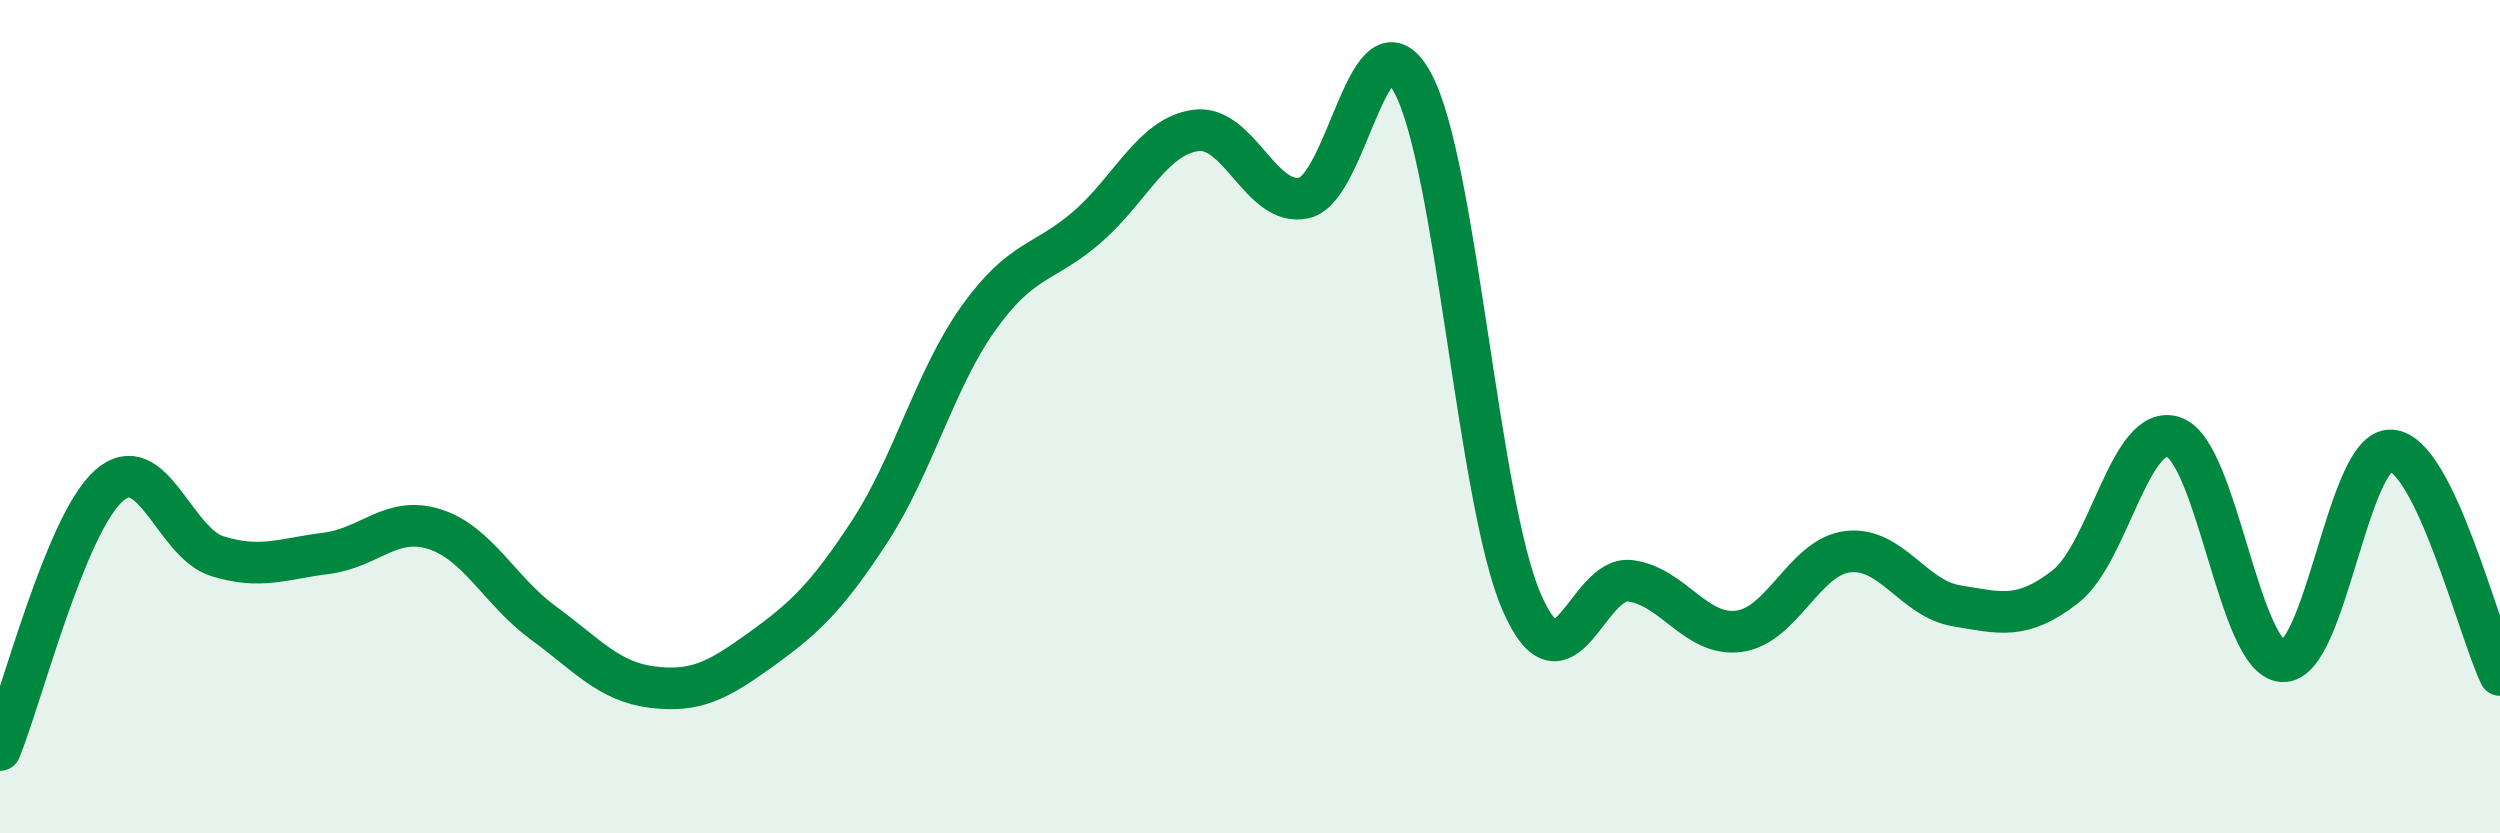
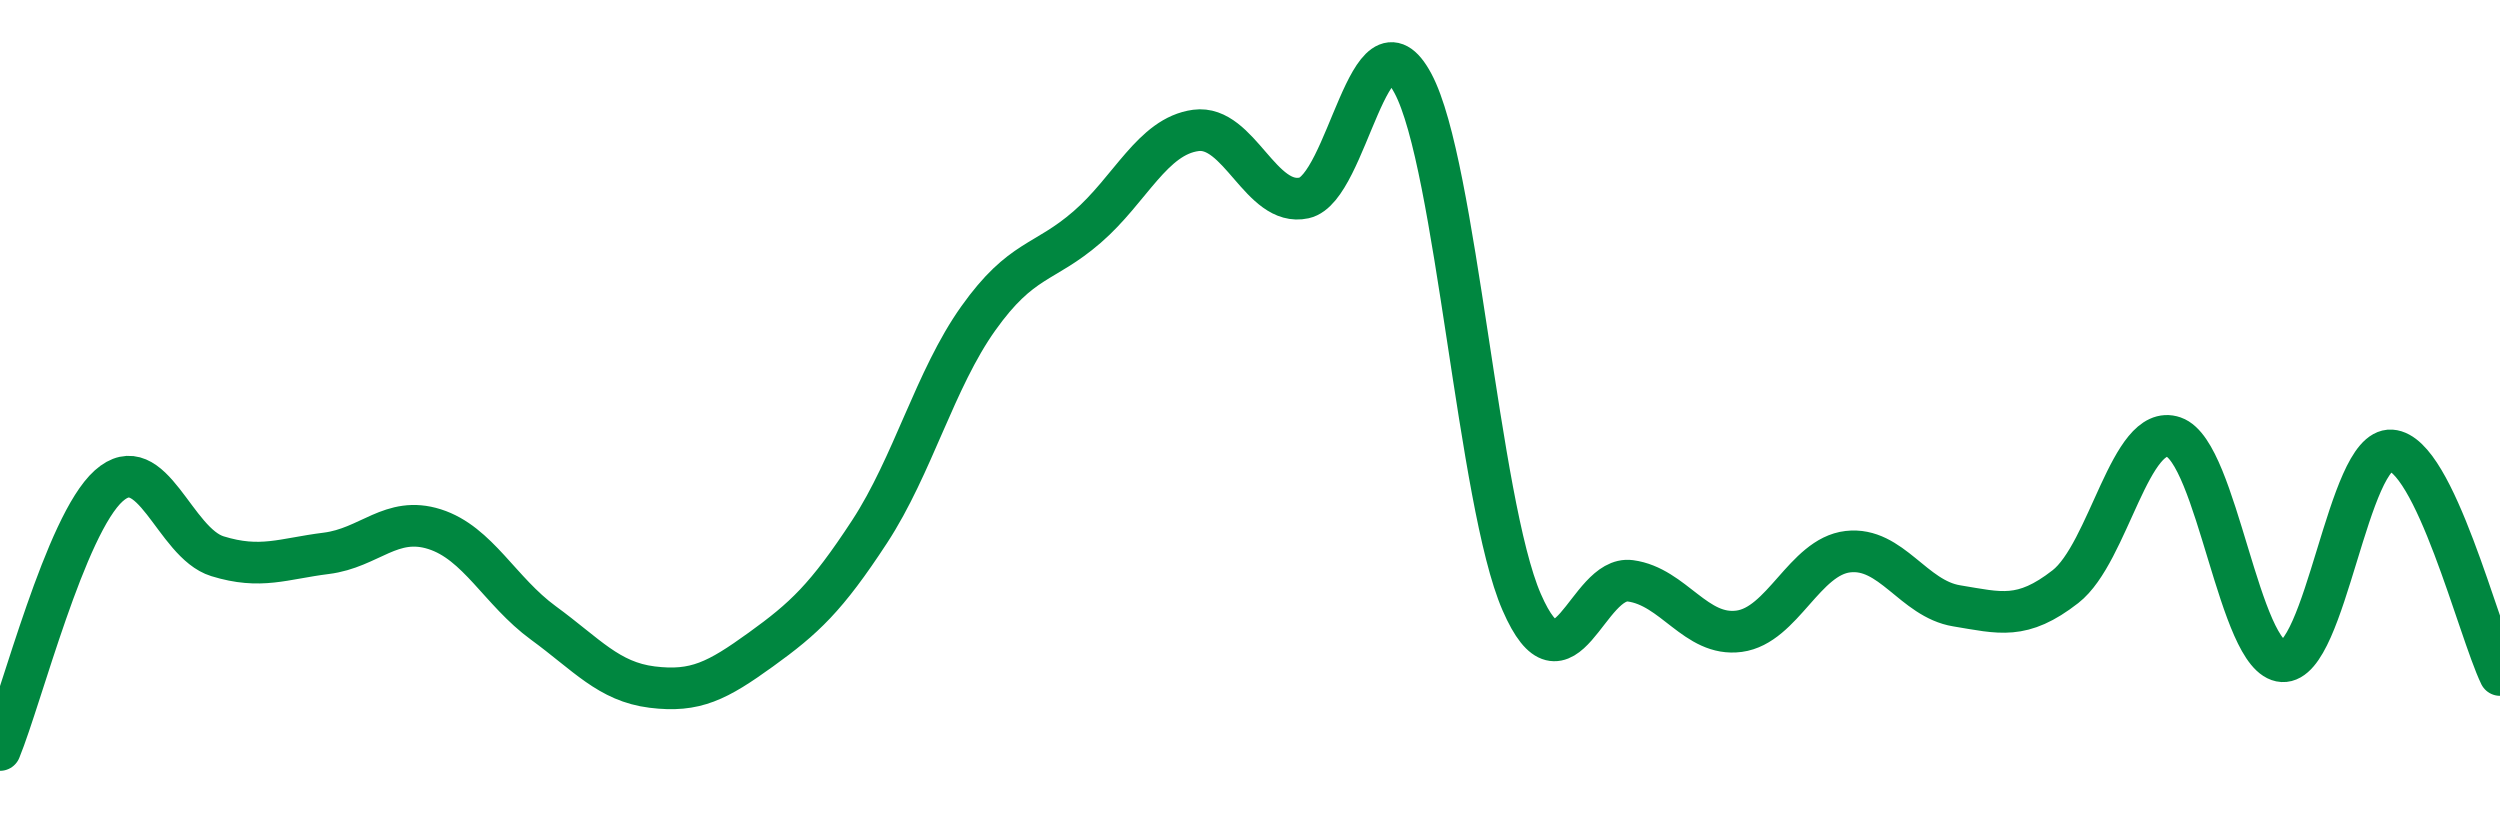
<svg xmlns="http://www.w3.org/2000/svg" width="60" height="20" viewBox="0 0 60 20">
-   <path d="M 0,18 C 0.52,16.73 1.57,12.59 2.61,11.66 C 3.65,10.73 4.18,13.03 5.22,13.35 C 6.26,13.67 6.79,13.41 7.83,13.28 C 8.87,13.15 9.39,12.37 10.43,12.7 C 11.47,13.03 12,14.19 13.04,14.95 C 14.08,15.71 14.61,16.36 15.65,16.49 C 16.69,16.62 17.22,16.34 18.26,15.59 C 19.3,14.84 19.83,14.35 20.87,12.76 C 21.91,11.17 22.44,9.1 23.48,7.64 C 24.52,6.18 25.05,6.35 26.09,5.45 C 27.13,4.55 27.66,3.27 28.7,3.13 C 29.74,2.99 30.26,4.98 31.3,4.75 C 32.34,4.52 32.87,0.06 33.91,2 C 34.95,3.94 35.48,12.06 36.52,14.45 C 37.56,16.84 38.09,13.8 39.13,13.94 C 40.17,14.08 40.7,15.29 41.74,15.15 C 42.78,15.01 43.31,13.36 44.35,13.24 C 45.39,13.12 45.92,14.37 46.96,14.54 C 48,14.71 48.53,14.89 49.57,14.08 C 50.61,13.27 51.13,10.13 52.17,10.49 C 53.21,10.85 53.74,15.81 54.78,15.87 C 55.82,15.93 56.35,10.74 57.39,10.81 C 58.43,10.88 59.48,15.12 60,16.2L60 20L0 20Z" fill="#008740" opacity="0.1" stroke-linecap="round" stroke-linejoin="round" />
  <path d="M 0,18 C 0.52,16.73 1.57,12.59 2.61,11.66 C 3.65,10.73 4.18,13.03 5.22,13.35 C 6.26,13.67 6.79,13.41 7.83,13.28 C 8.87,13.15 9.39,12.37 10.43,12.7 C 11.47,13.03 12,14.19 13.04,14.95 C 14.08,15.71 14.61,16.36 15.65,16.49 C 16.69,16.62 17.22,16.34 18.26,15.59 C 19.3,14.84 19.83,14.35 20.87,12.76 C 21.91,11.17 22.44,9.1 23.48,7.64 C 24.52,6.18 25.05,6.35 26.09,5.45 C 27.13,4.55 27.66,3.27 28.7,3.13 C 29.74,2.99 30.26,4.98 31.3,4.75 C 32.34,4.52 32.87,0.06 33.91,2 C 34.95,3.94 35.48,12.06 36.52,14.45 C 37.56,16.84 38.09,13.8 39.13,13.94 C 40.17,14.08 40.7,15.29 41.74,15.15 C 42.78,15.01 43.31,13.36 44.35,13.24 C 45.39,13.12 45.92,14.37 46.96,14.54 C 48,14.71 48.53,14.89 49.57,14.08 C 50.61,13.27 51.13,10.13 52.17,10.49 C 53.21,10.85 53.74,15.81 54.78,15.87 C 55.82,15.93 56.35,10.74 57.39,10.81 C 58.43,10.88 59.48,15.12 60,16.2" stroke="#008740" stroke-width="1" fill="none" stroke-linecap="round" stroke-linejoin="round" />
</svg>